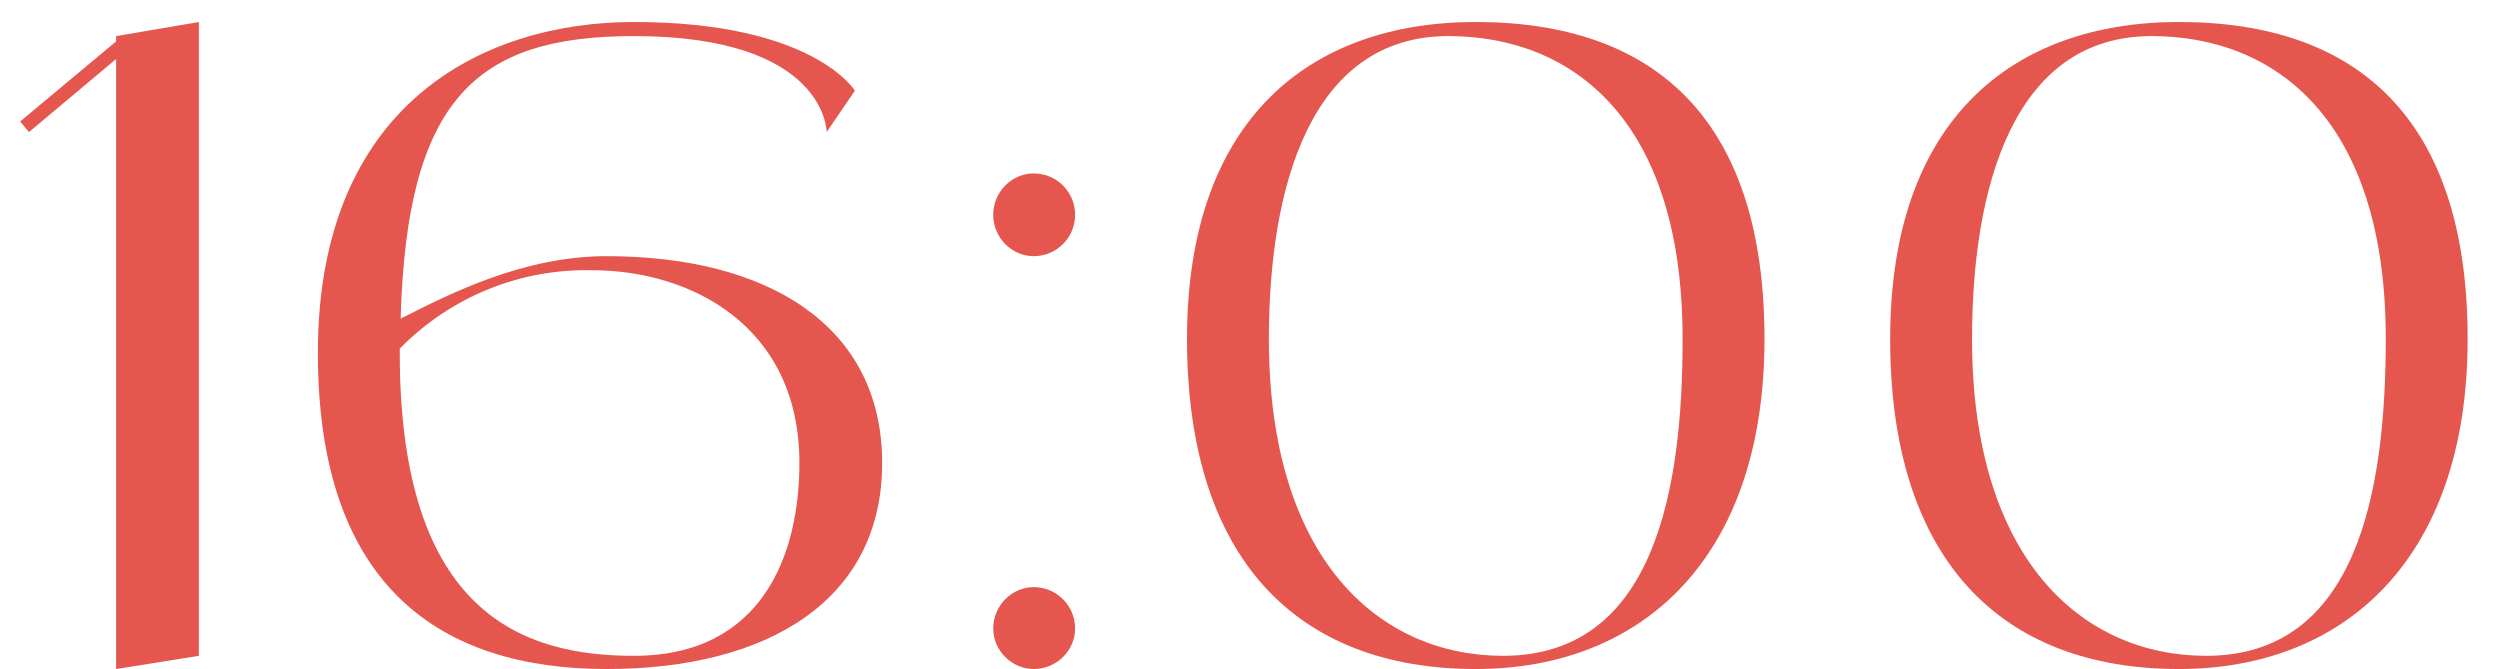
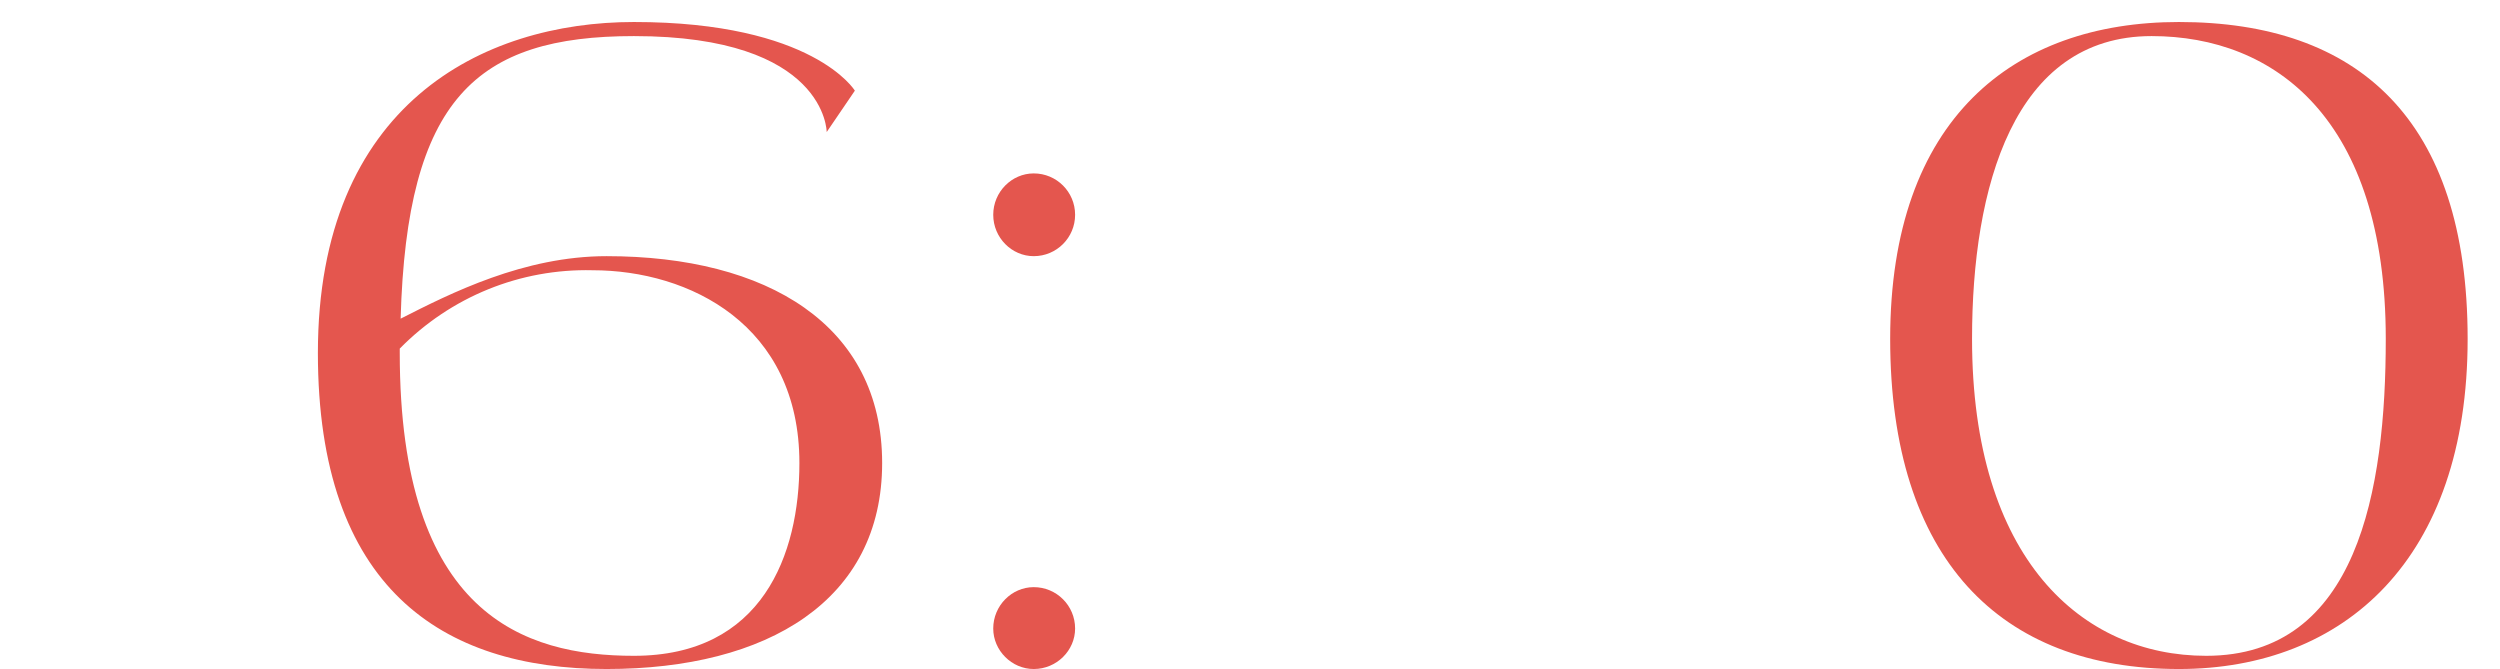
<svg xmlns="http://www.w3.org/2000/svg" width="71" height="19" viewBox="0 0 71 19" fill="none">
-   <path d="M3.298 1.025L5.648 0.625V18.625L3.298 19V1.675L0.823 3.75L0.573 3.45L3.298 1.175V1.025Z" fill="#E4564E" />
  <path d="M17.228 7.275C21.778 7.275 25.053 9.225 25.053 13.15C25.053 17.05 21.803 19 17.228 19C12.528 19 9.028 16.675 9.028 10.025C9.028 2.975 13.703 0.625 18.003 0.625C23.103 0.625 24.278 2.575 24.278 2.575L23.478 3.75C23.478 3.75 23.478 1.025 18.003 1.025C13.528 1.025 11.553 2.8 11.378 9.05C12.803 8.325 14.878 7.275 17.228 7.275ZM18.003 18.625C21.653 18.625 22.703 15.75 22.703 13.15C22.703 9.225 19.578 7.675 16.828 7.675C14.778 7.625 12.803 8.425 11.353 9.9C11.353 9.95 11.353 9.975 11.353 10.025C11.353 17.45 14.878 18.625 18.003 18.625Z" fill="#E4564E" />
  <path d="M29.358 19C28.733 19 28.208 18.475 28.208 17.85C28.208 17.2 28.733 16.675 29.358 16.675C30.008 16.675 30.533 17.2 30.533 17.85C30.533 18.475 30.008 19 29.358 19ZM29.358 7.275C28.733 7.275 28.208 6.75 28.208 6.1C28.208 5.45 28.733 4.925 29.358 4.925C30.008 4.925 30.533 5.45 30.533 6.1C30.533 6.75 30.008 7.275 29.358 7.275Z" fill="#E4564E" />
-   <path d="M41.911 0.625C46.986 0.625 50.111 3.375 50.111 9.625C50.111 15.875 46.611 19 41.911 19C36.836 19 33.711 15.875 33.711 9.625C33.711 3.375 37.211 0.625 41.911 0.625ZM42.686 18.625C46.986 18.625 47.786 13.925 47.786 9.625C47.786 3.375 44.636 1.025 41.136 1.025C37.211 1.025 36.036 5.325 36.036 9.625C36.036 15.875 39.161 18.625 42.686 18.625Z" fill="#E4564E" />
  <path d="M61.881 0.625C66.956 0.625 70.081 3.375 70.081 9.625C70.081 15.875 66.581 19 61.881 19C56.806 19 53.681 15.875 53.681 9.625C53.681 3.375 57.181 0.625 61.881 0.625ZM62.656 18.625C66.956 18.625 67.756 13.925 67.756 9.625C67.756 3.375 64.606 1.025 61.106 1.025C57.181 1.025 56.006 5.325 56.006 9.625C56.006 15.875 59.131 18.625 62.656 18.625Z" fill="#E4564E" />
</svg>